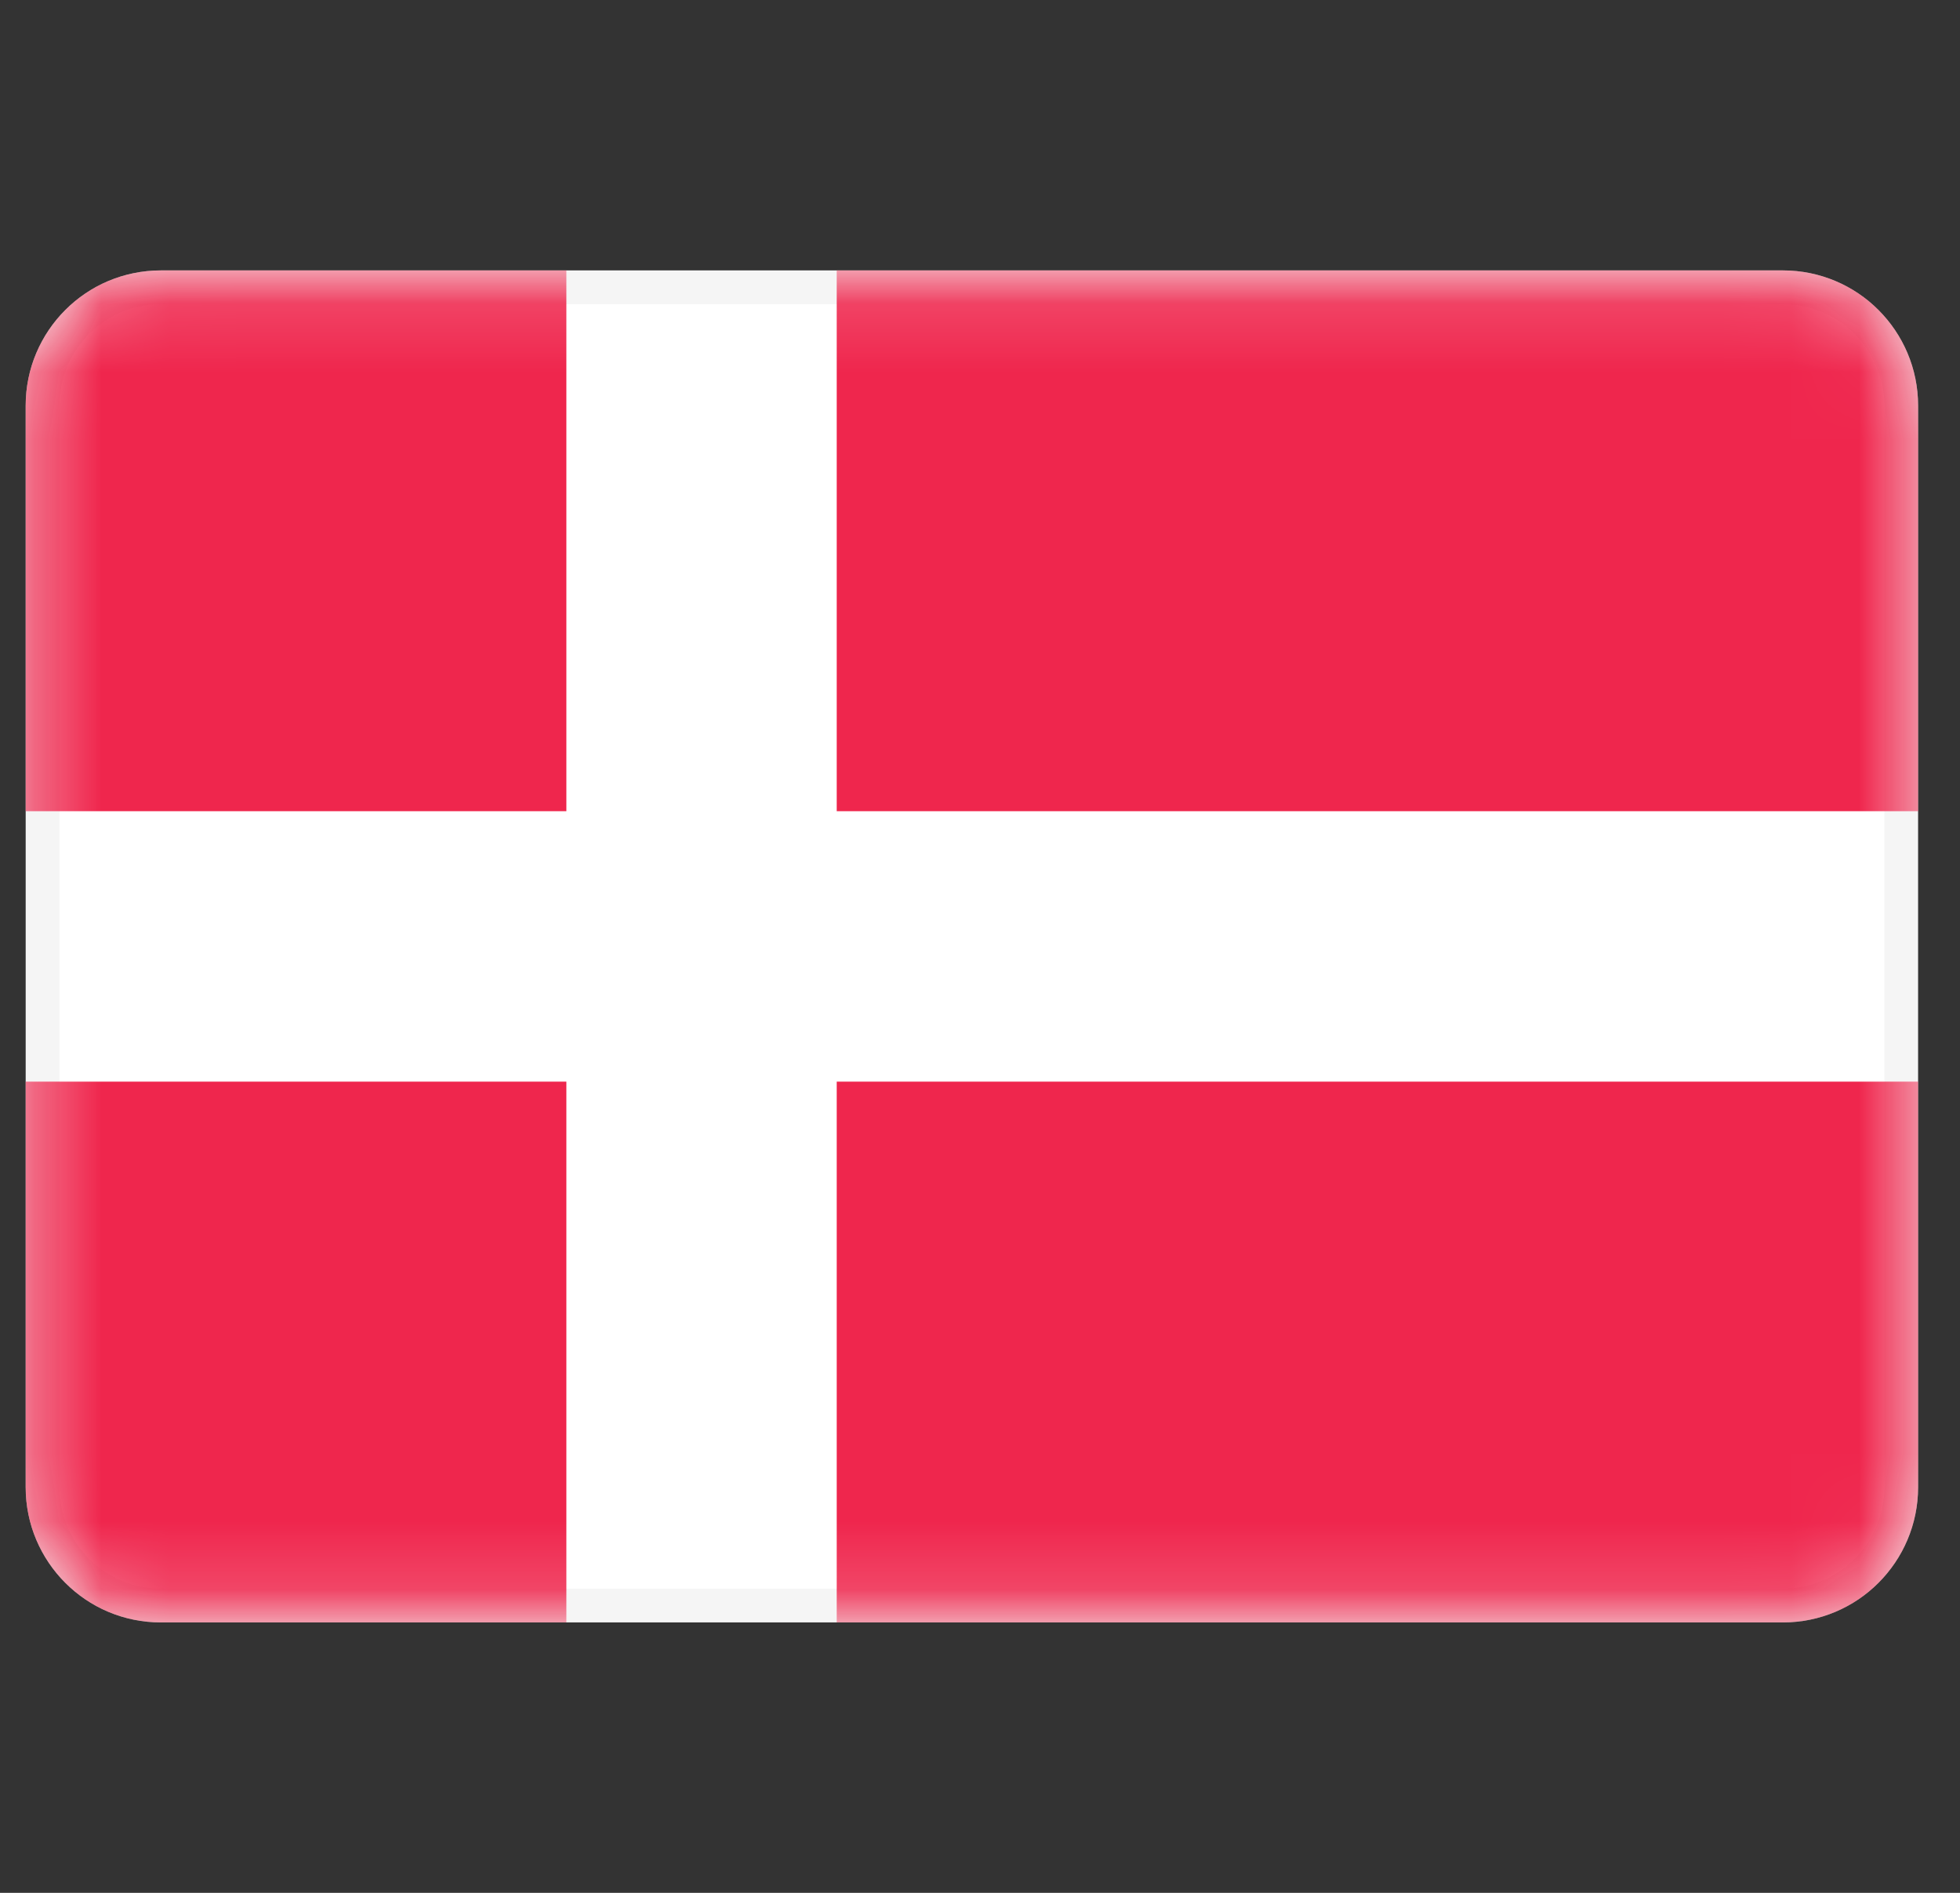
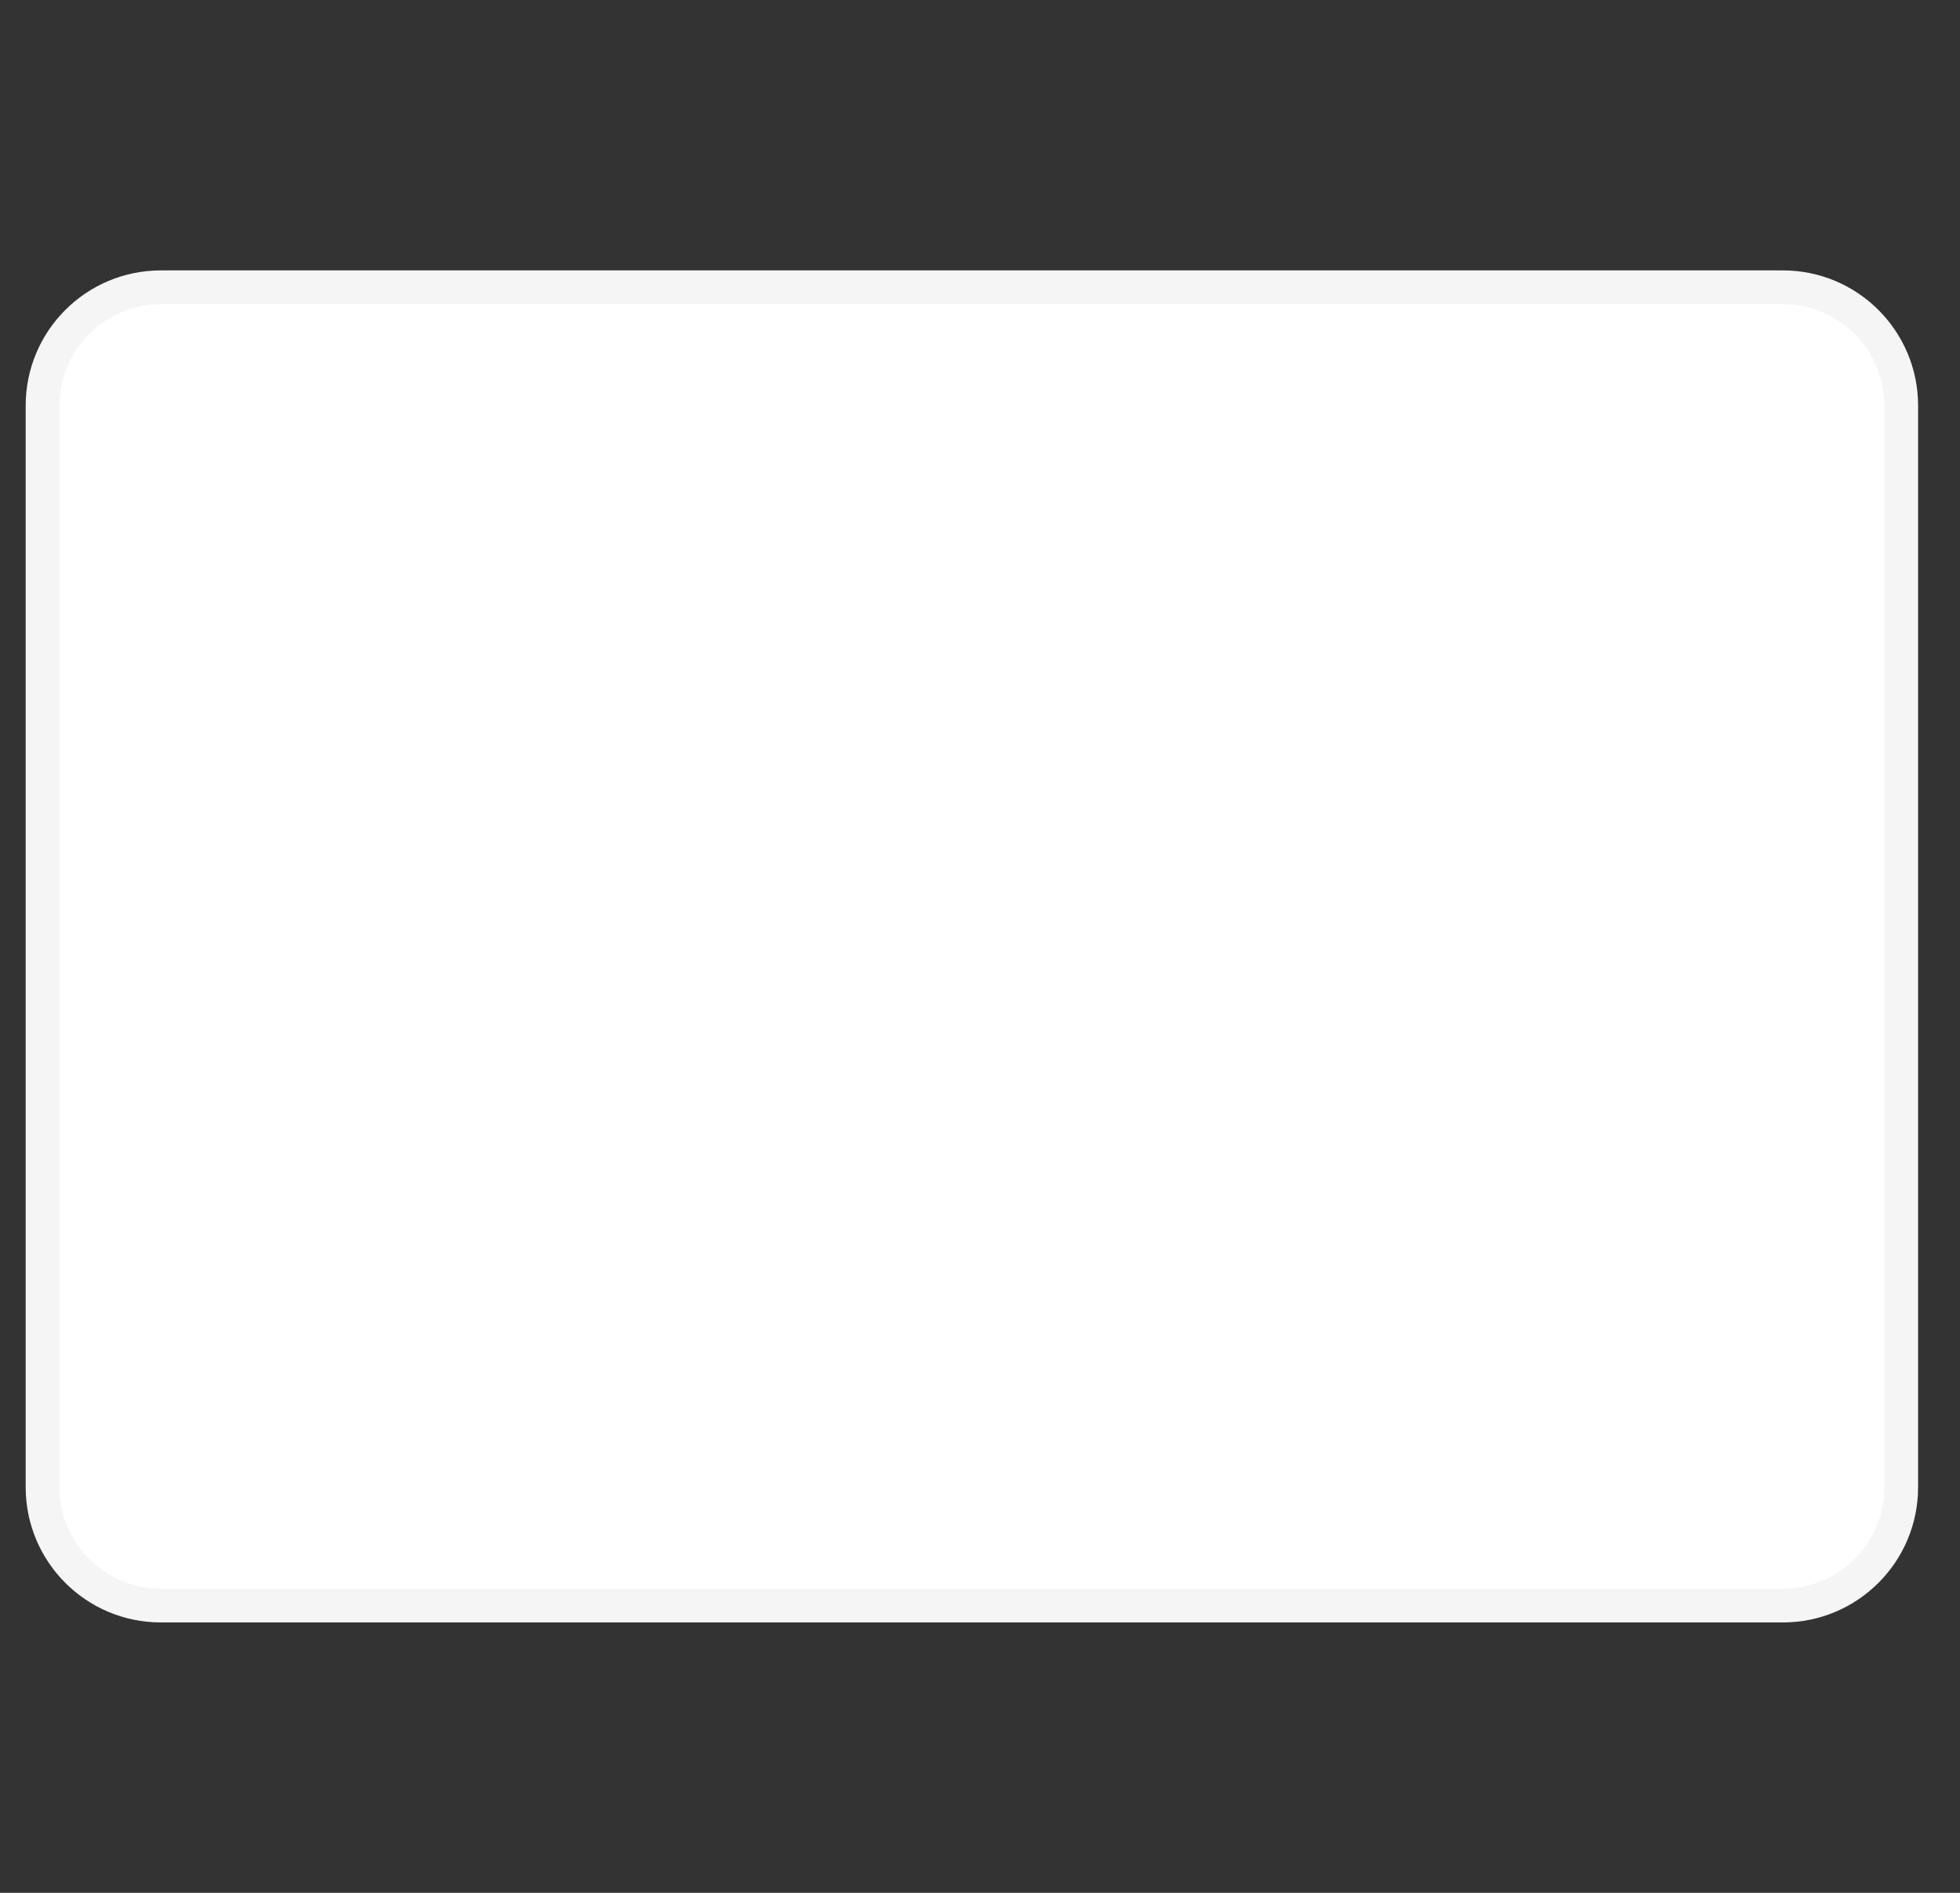
<svg xmlns="http://www.w3.org/2000/svg" width="29" height="28" viewBox="0 0 29 28" fill="none">
  <rect x="0" y="0" width="29" height="28" fill="#333333" stroke="none" />
  <path d="M26.38 4.25H2.38C1.413 4.25 0.63 5.034 0.63 6V22C0.63 22.966 1.413 23.75 2.38 23.75H26.38C27.346 23.75 28.13 22.966 28.13 22V6C28.13 5.034 27.346 4.25 26.38 4.25Z" fill="white" stroke="#F5F5F5" stroke-width="0.5" />
  <mask id="mask0_1267_1451" style="mask-type:luminance" maskUnits="userSpaceOnUse" x="0" y="4" width="29" height="20">
    <path d="M26.38 4.25H2.38C1.413 4.25 0.63 5.034 0.63 6V22C0.63 22.966 1.413 23.75 2.38 23.75H26.38C27.346 23.75 28.13 22.966 28.13 22V6C28.13 5.034 27.346 4.25 26.38 4.25Z" fill="white" stroke="white" stroke-width="0.5" />
  </mask>
  <g mask="url(#mask0_1267_1451)">
-     <path fill-rule="evenodd" clip-rule="evenodd" d="M2.38 4C1.275 4 0.38 4.895 0.38 6V12H8.38V4H2.38ZM12.38 4V12H28.38V6C28.38 4.895 27.485 4 26.38 4H12.38ZM28.38 16H12.38V24H26.38C27.485 24 28.38 23.105 28.38 22V16ZM8.38 24V16H0.38V22C0.38 23.105 1.275 24 2.38 24H8.38Z" fill="#EF264D" />
-   </g>
+     </g>
</svg>